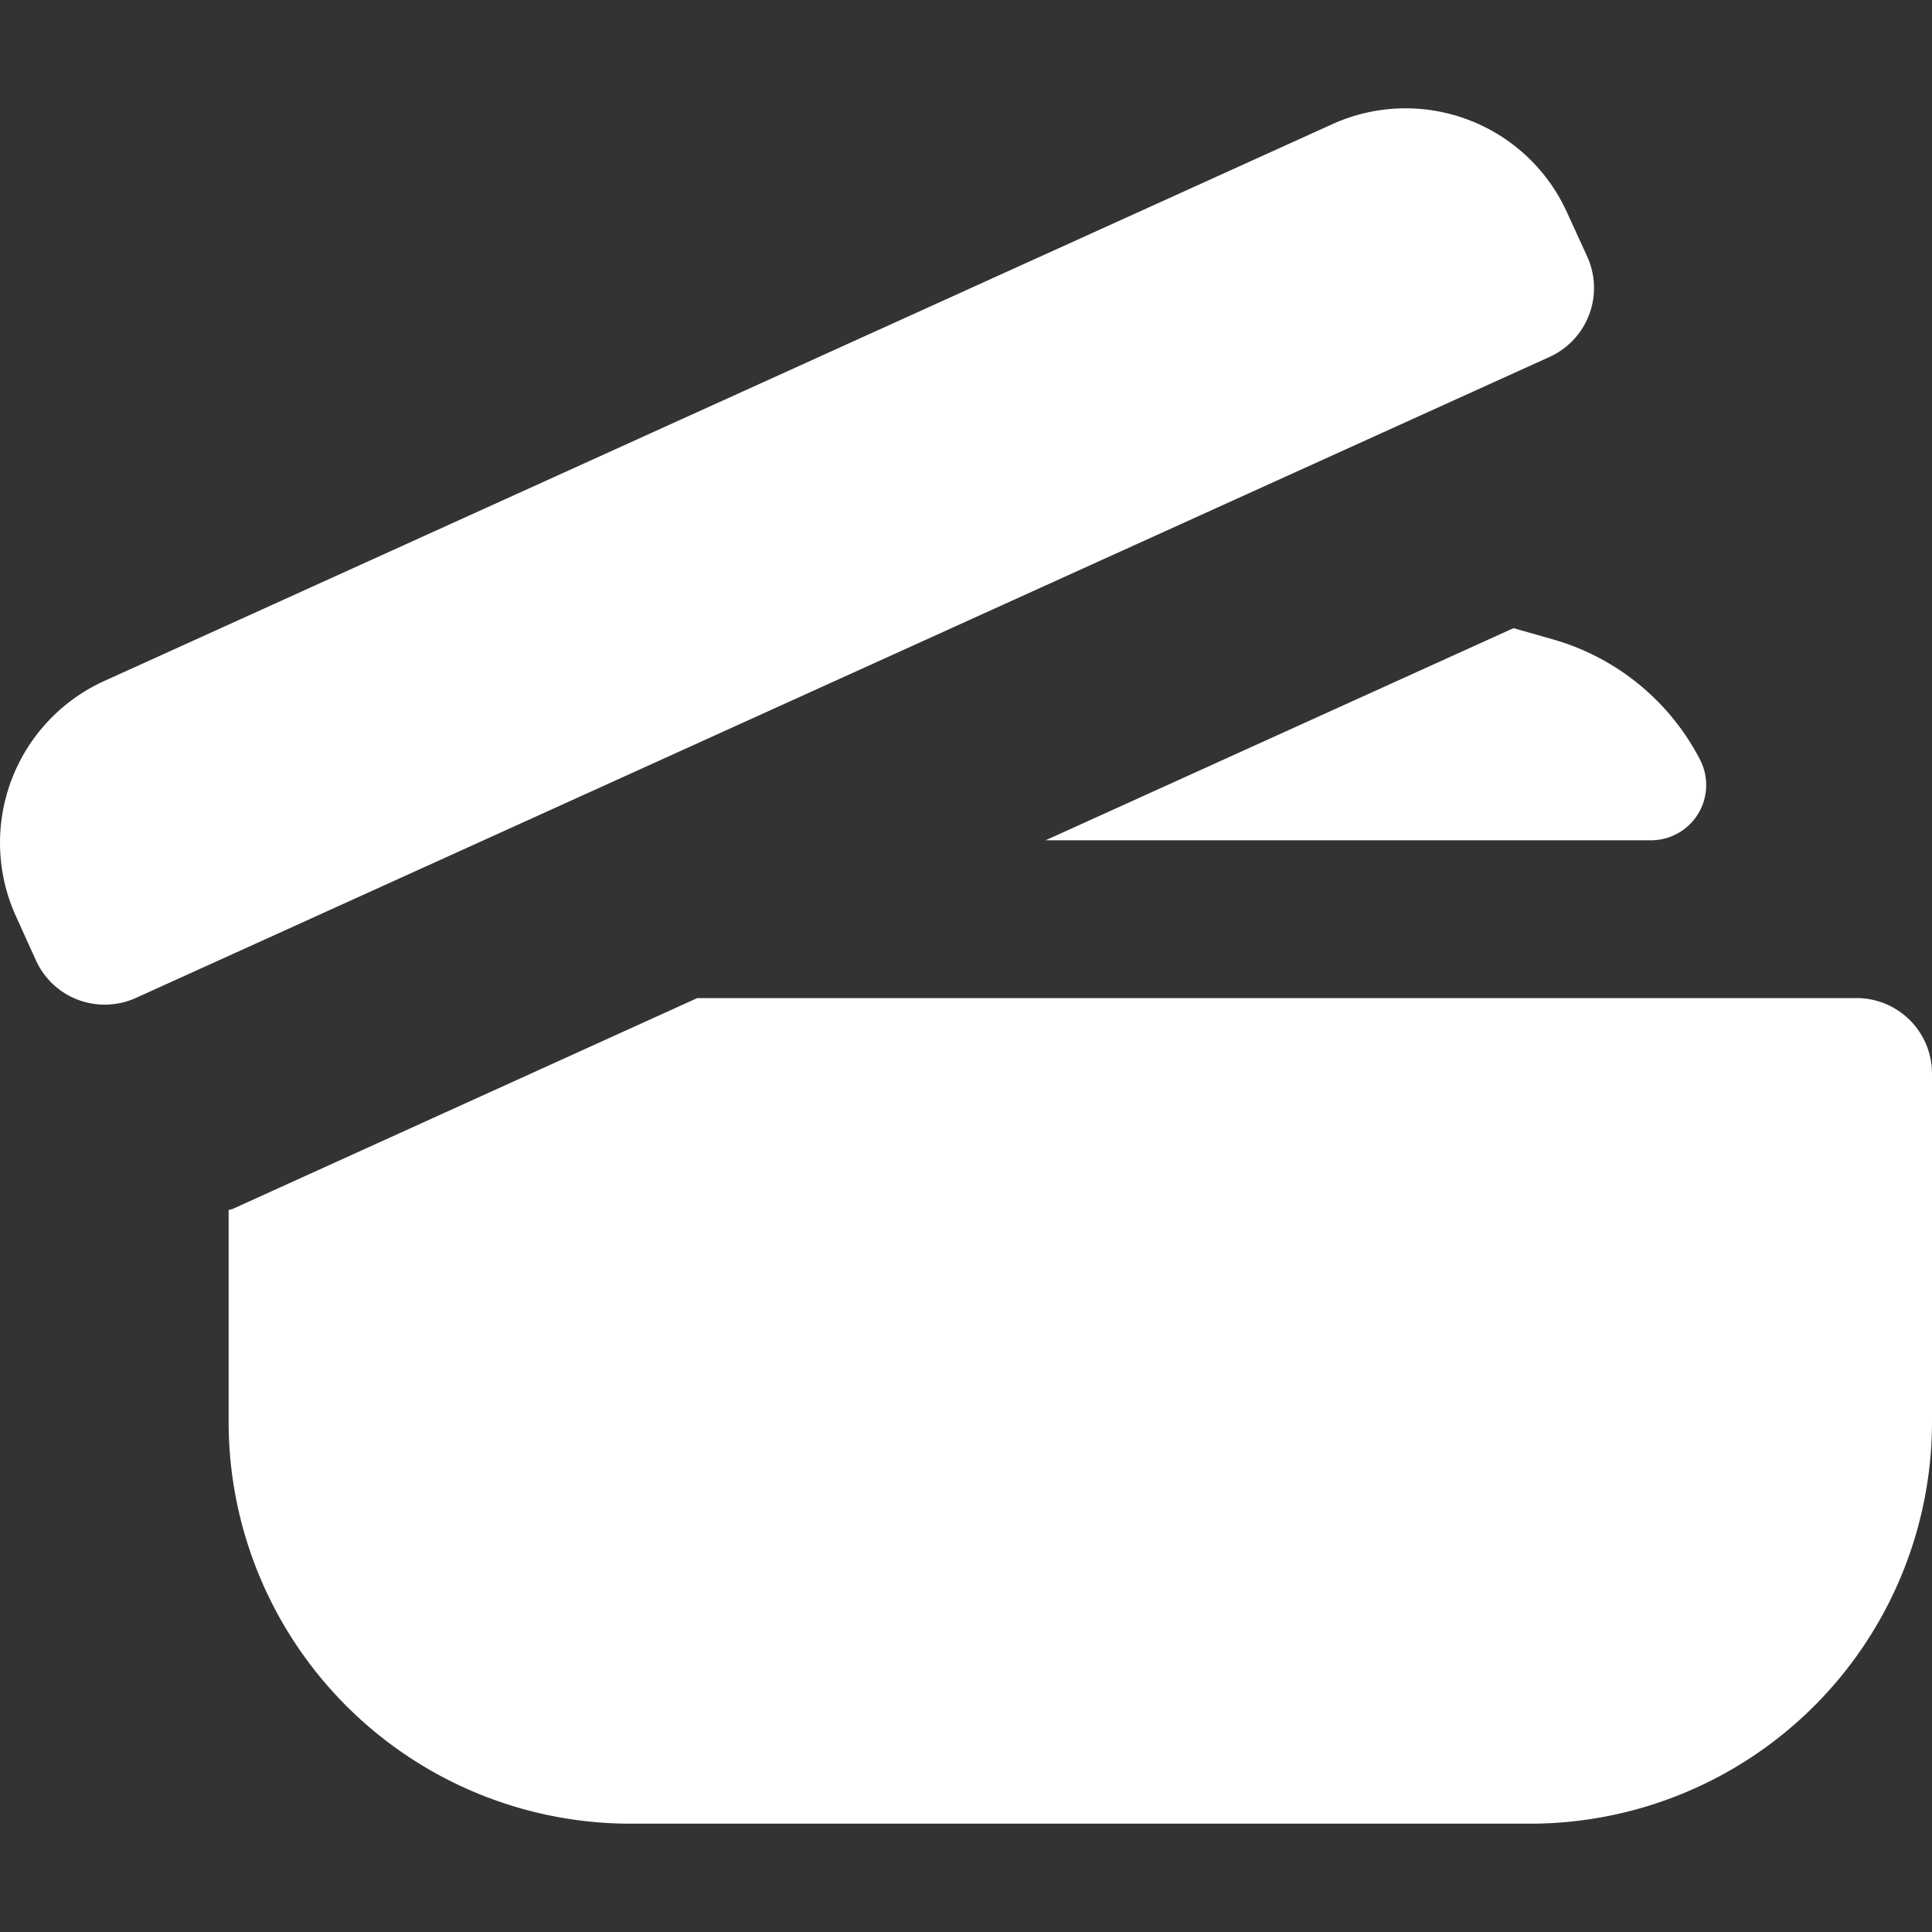
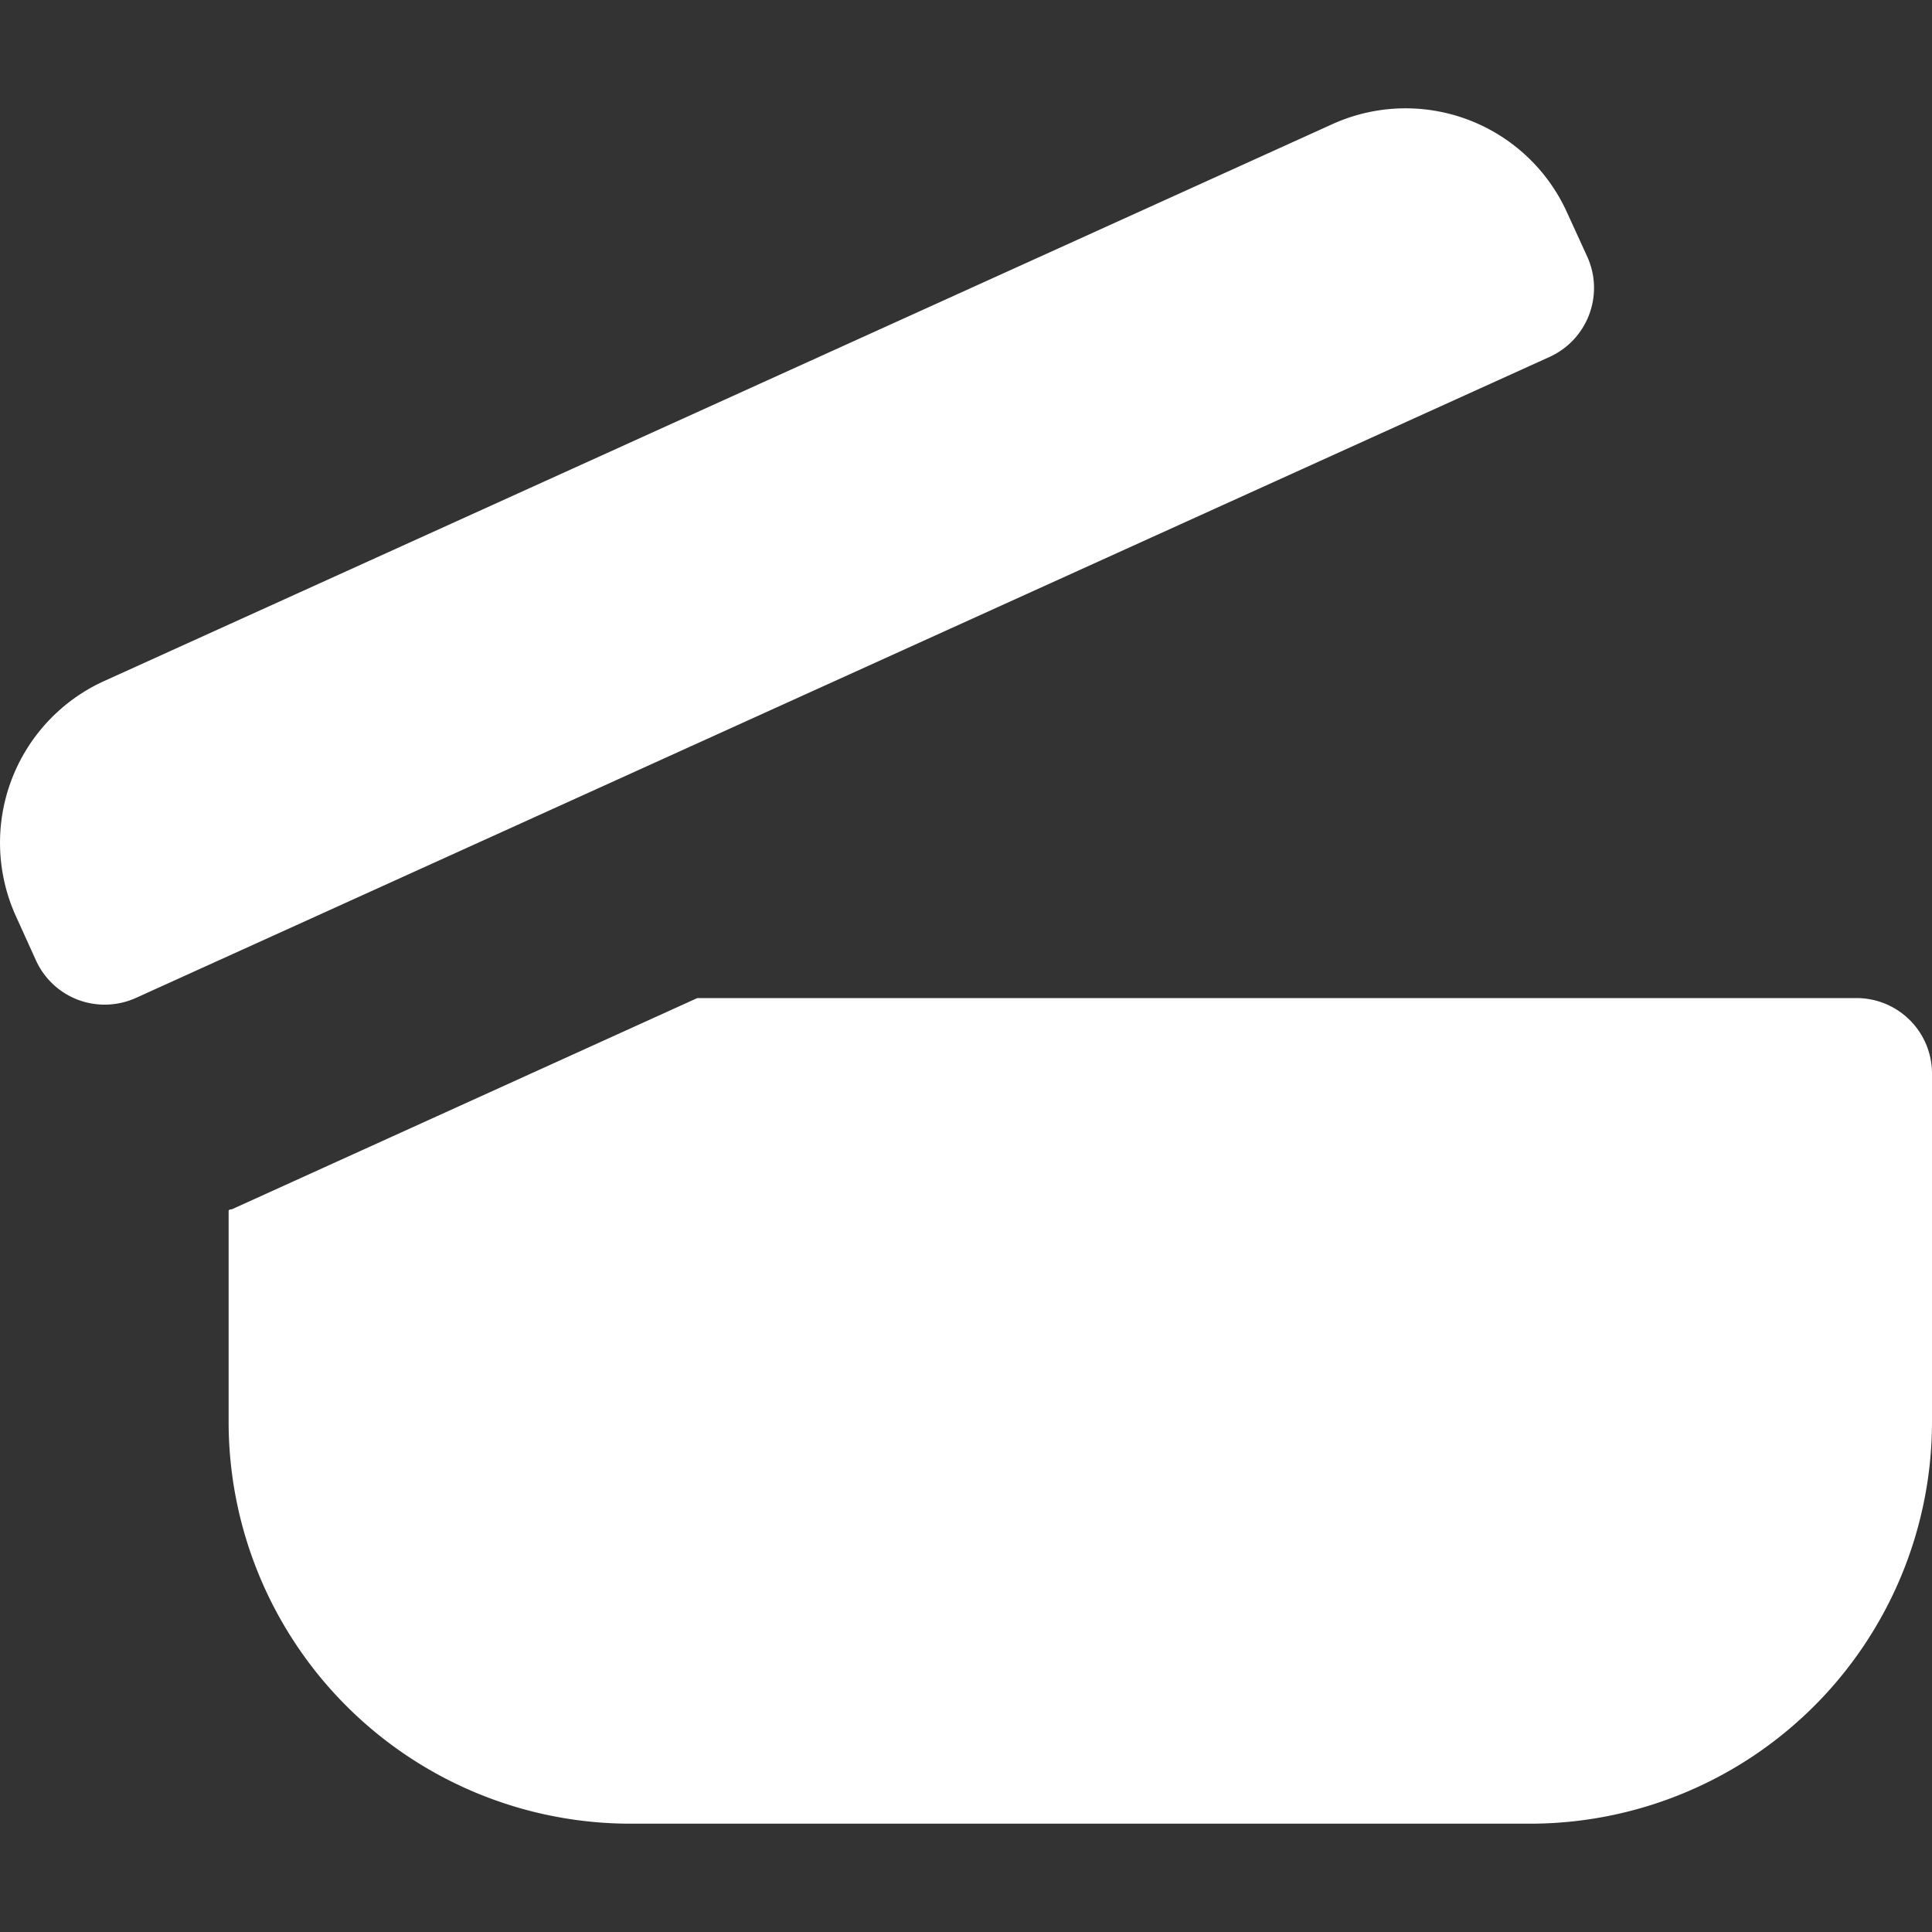
<svg xmlns="http://www.w3.org/2000/svg" viewBox="0 0 150 150" width="150px" height="150px">
  <rect x="0" y="0" width="150" height="150" fill="#333333" stroke="none" />
  <defs>
    <style>.cls-1{fill:#fff;}</style>
  </defs>
  <path class="cls-1" d="M144.14,77.49h-90L18,93.89c-.08,0-.17,0-.25.09v16.4A31.21,31.21,0,0,0,49,141.59h69.83A31.21,31.21,0,0,0,150,110.38v-27A5.86,5.86,0,0,0,144.14,77.49Z" />
-   <path class="cls-1" d="M117.51,48.77,81.18,65.24h47A4.29,4.29,0,0,0,132,59a18.59,18.59,0,0,0-11.4-9.35Z" />
  <path class="cls-1" d="M123.38,24.43a5.87,5.87,0,0,0-.14-4.49l-1.57-3.43a13.76,13.76,0,0,0-18.25-6.86L8.1,52.87A13.79,13.79,0,0,0,1.23,71.12l1.56,3.44a5.88,5.88,0,0,0,3.28,3.07,5.9,5.9,0,0,0,4.48-.15L120.31,27.71A5.88,5.88,0,0,0,123.38,24.43Z" />
</svg>